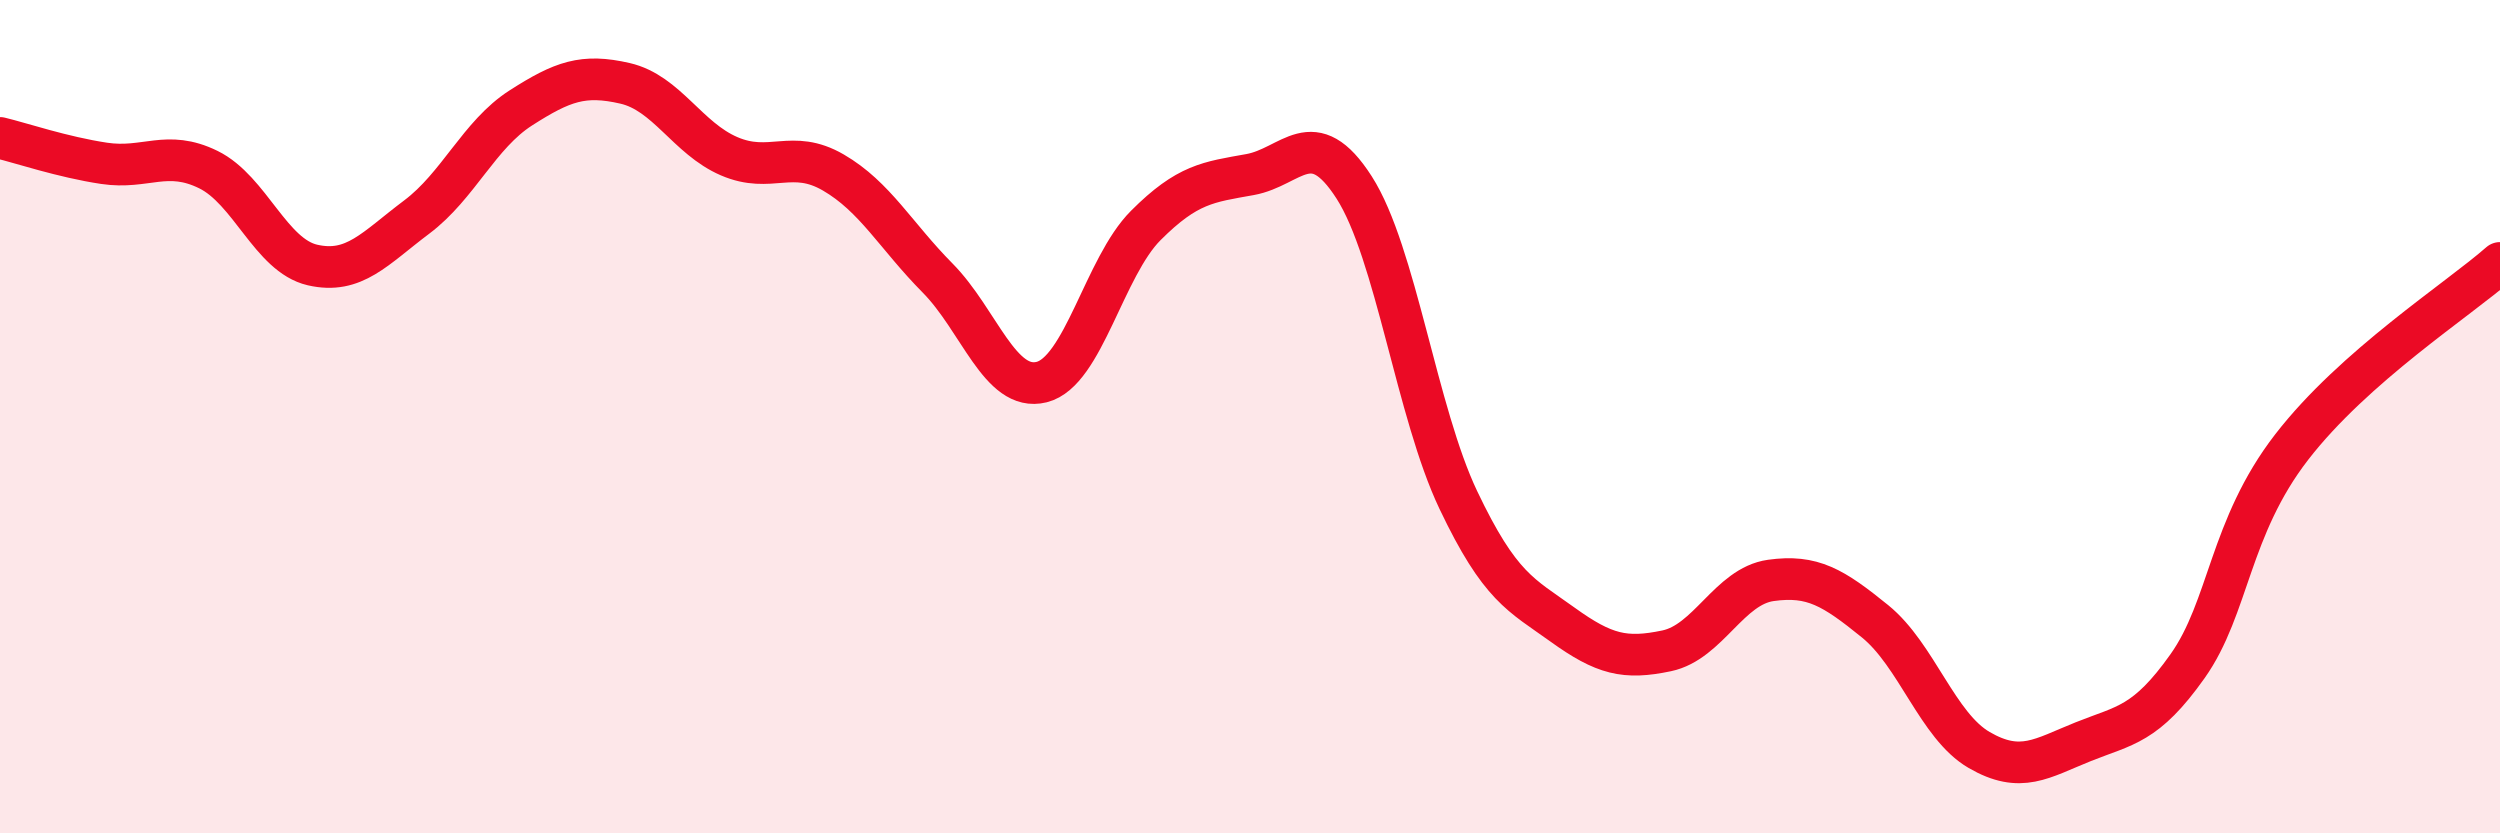
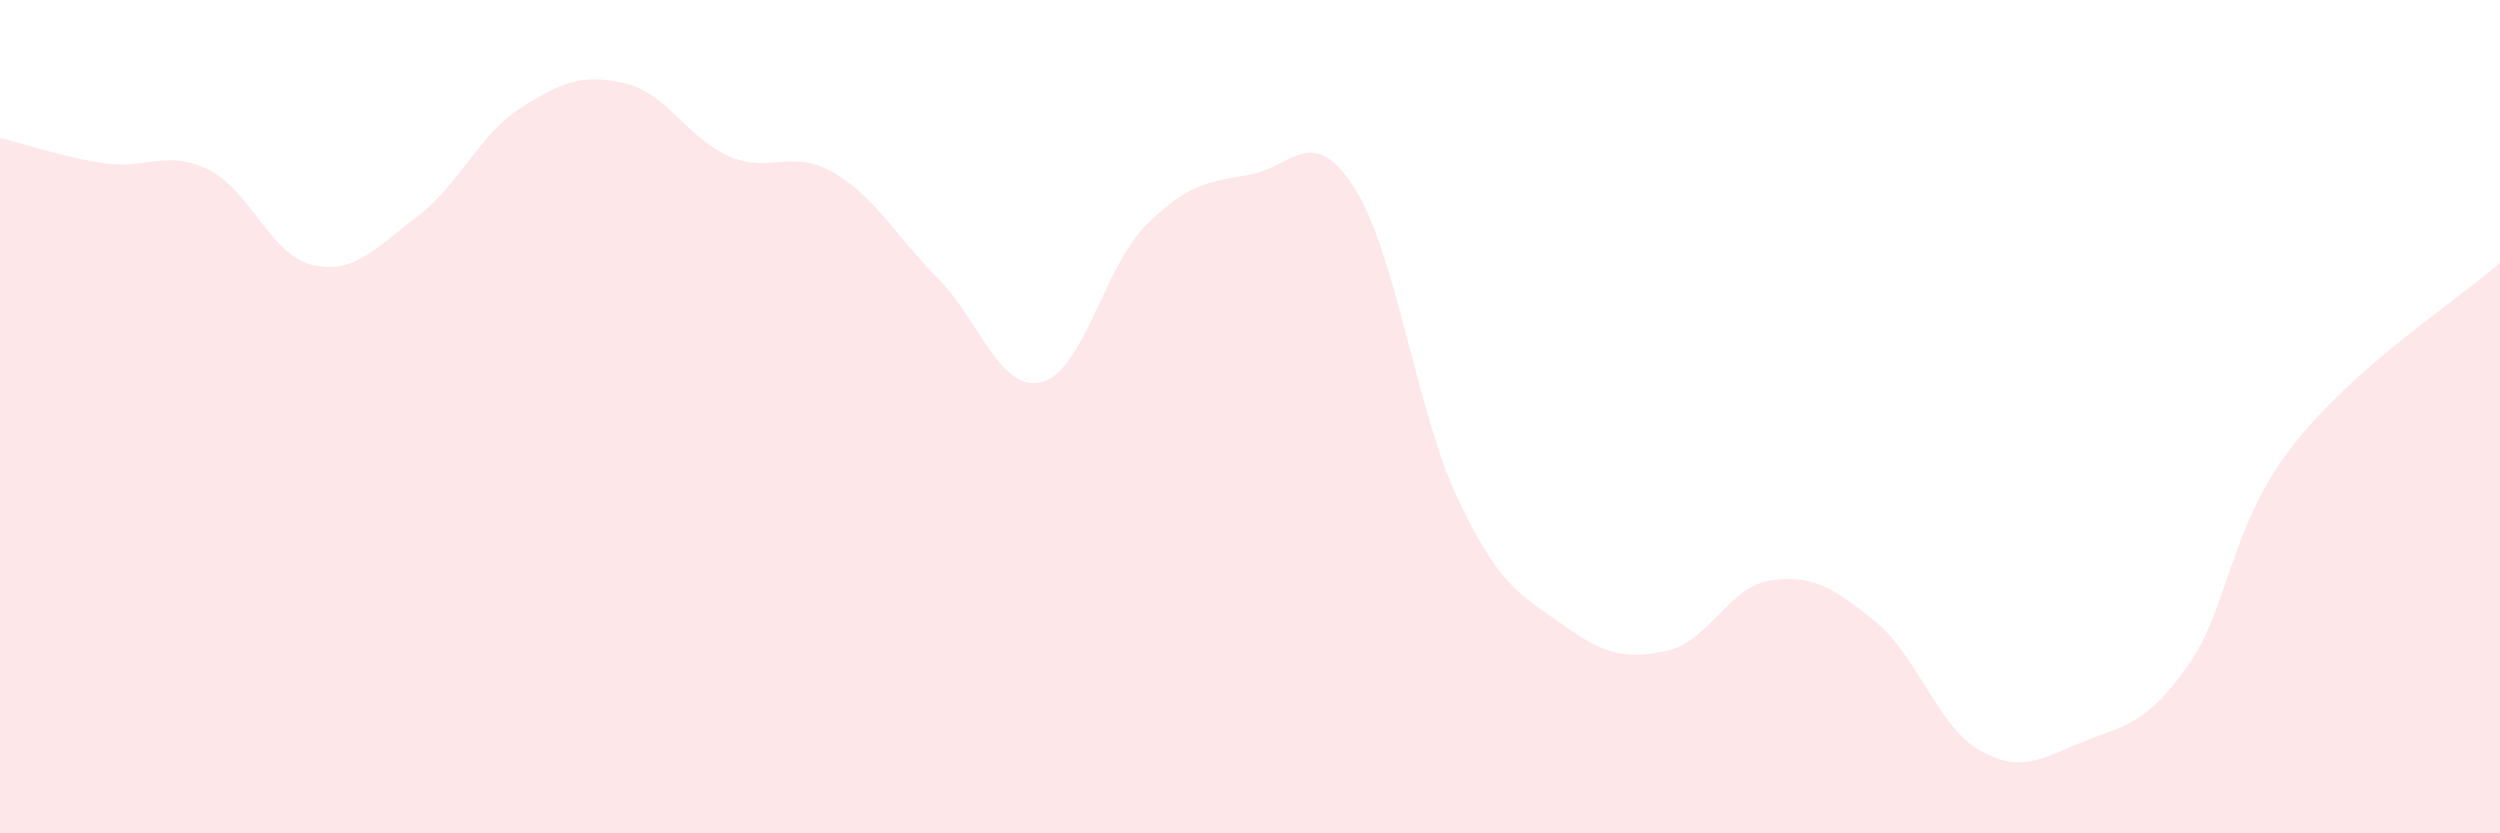
<svg xmlns="http://www.w3.org/2000/svg" width="60" height="20" viewBox="0 0 60 20">
  <path d="M 0,3.31 C 0.5,3.43 1.5,3.77 2.5,3.92 C 3.5,4.07 4,3.58 5,4.07 C 6,4.56 6.5,6.13 7.5,6.36 C 8.5,6.59 9,5.96 10,5.21 C 11,4.46 11.5,3.23 12.5,2.59 C 13.5,1.95 14,1.77 15,2 C 16,2.23 16.5,3.32 17.5,3.75 C 18.5,4.18 19,3.56 20,4.14 C 21,4.72 21.5,5.66 22.5,6.67 C 23.5,7.68 24,9.42 25,9.17 C 26,8.92 26.5,6.41 27.5,5.41 C 28.5,4.41 29,4.37 30,4.19 C 31,4.01 31.5,2.94 32.5,4.5 C 33.5,6.06 34,9.9 35,12 C 36,14.1 36.5,14.27 37.5,14.99 C 38.5,15.71 39,15.83 40,15.62 C 41,15.41 41.5,14.07 42.5,13.93 C 43.5,13.79 44,14.1 45,14.91 C 46,15.72 46.5,17.42 47.5,18 C 48.5,18.58 49,18.2 50,17.8 C 51,17.4 51.5,17.4 52.5,15.99 C 53.5,14.58 53.5,12.67 55,10.73 C 56.5,8.79 59,7.19 60,6.31L60 20L0 20Z" fill="#EB0A25" opacity="0.1" stroke-linecap="round" stroke-linejoin="round" />
-   <path d="M 0,3.31 C 0.5,3.43 1.5,3.77 2.5,3.92 C 3.5,4.07 4,3.58 5,4.07 C 6,4.56 6.5,6.13 7.5,6.36 C 8.5,6.59 9,5.96 10,5.21 C 11,4.46 11.5,3.23 12.5,2.59 C 13.5,1.95 14,1.77 15,2 C 16,2.23 16.5,3.32 17.5,3.75 C 18.5,4.18 19,3.56 20,4.14 C 21,4.72 21.5,5.66 22.5,6.67 C 23.5,7.68 24,9.42 25,9.17 C 26,8.92 26.5,6.41 27.5,5.41 C 28.5,4.41 29,4.37 30,4.19 C 31,4.01 31.5,2.94 32.5,4.5 C 33.5,6.06 34,9.9 35,12 C 36,14.1 36.5,14.27 37.5,14.99 C 38.5,15.71 39,15.83 40,15.62 C 41,15.41 41.5,14.07 42.5,13.93 C 43.5,13.79 44,14.1 45,14.91 C 46,15.72 46.5,17.42 47.5,18 C 48.5,18.58 49,18.2 50,17.8 C 51,17.4 51.5,17.4 52.5,15.99 C 53.5,14.58 53.5,12.67 55,10.73 C 56.5,8.79 59,7.19 60,6.31" stroke="#EB0A25" stroke-width="1" fill="none" stroke-linecap="round" stroke-linejoin="round" />
</svg>